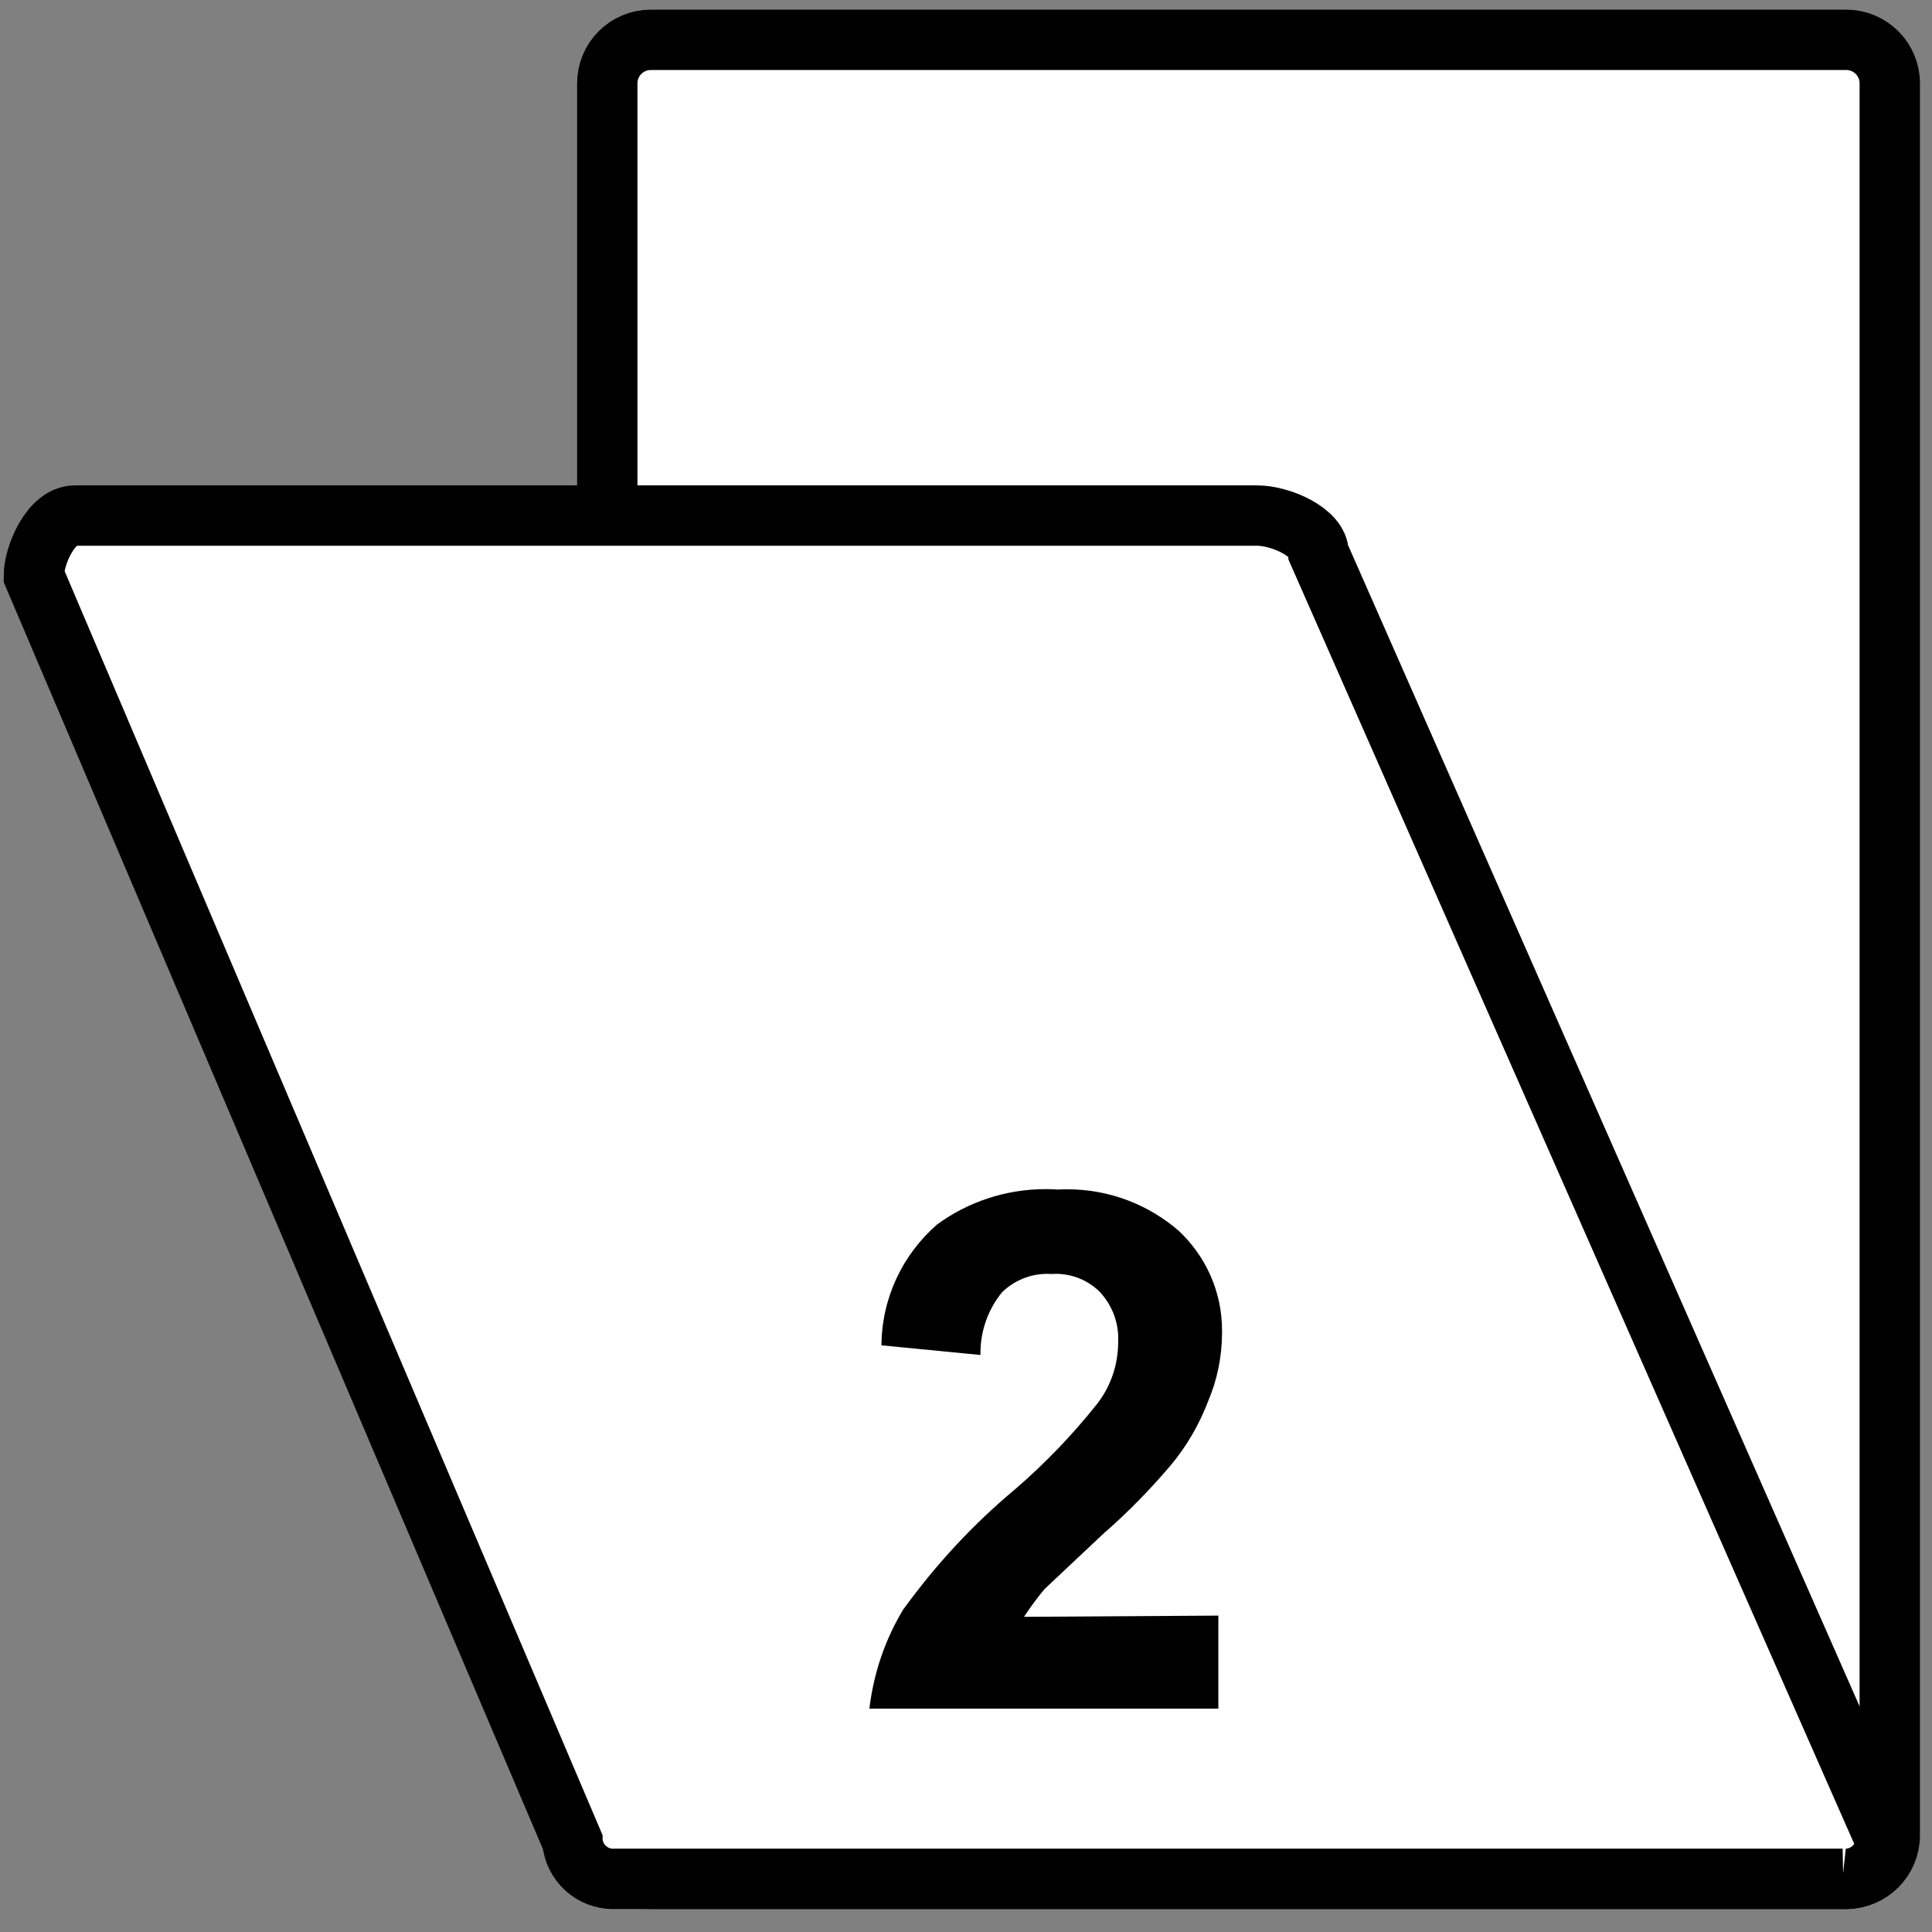
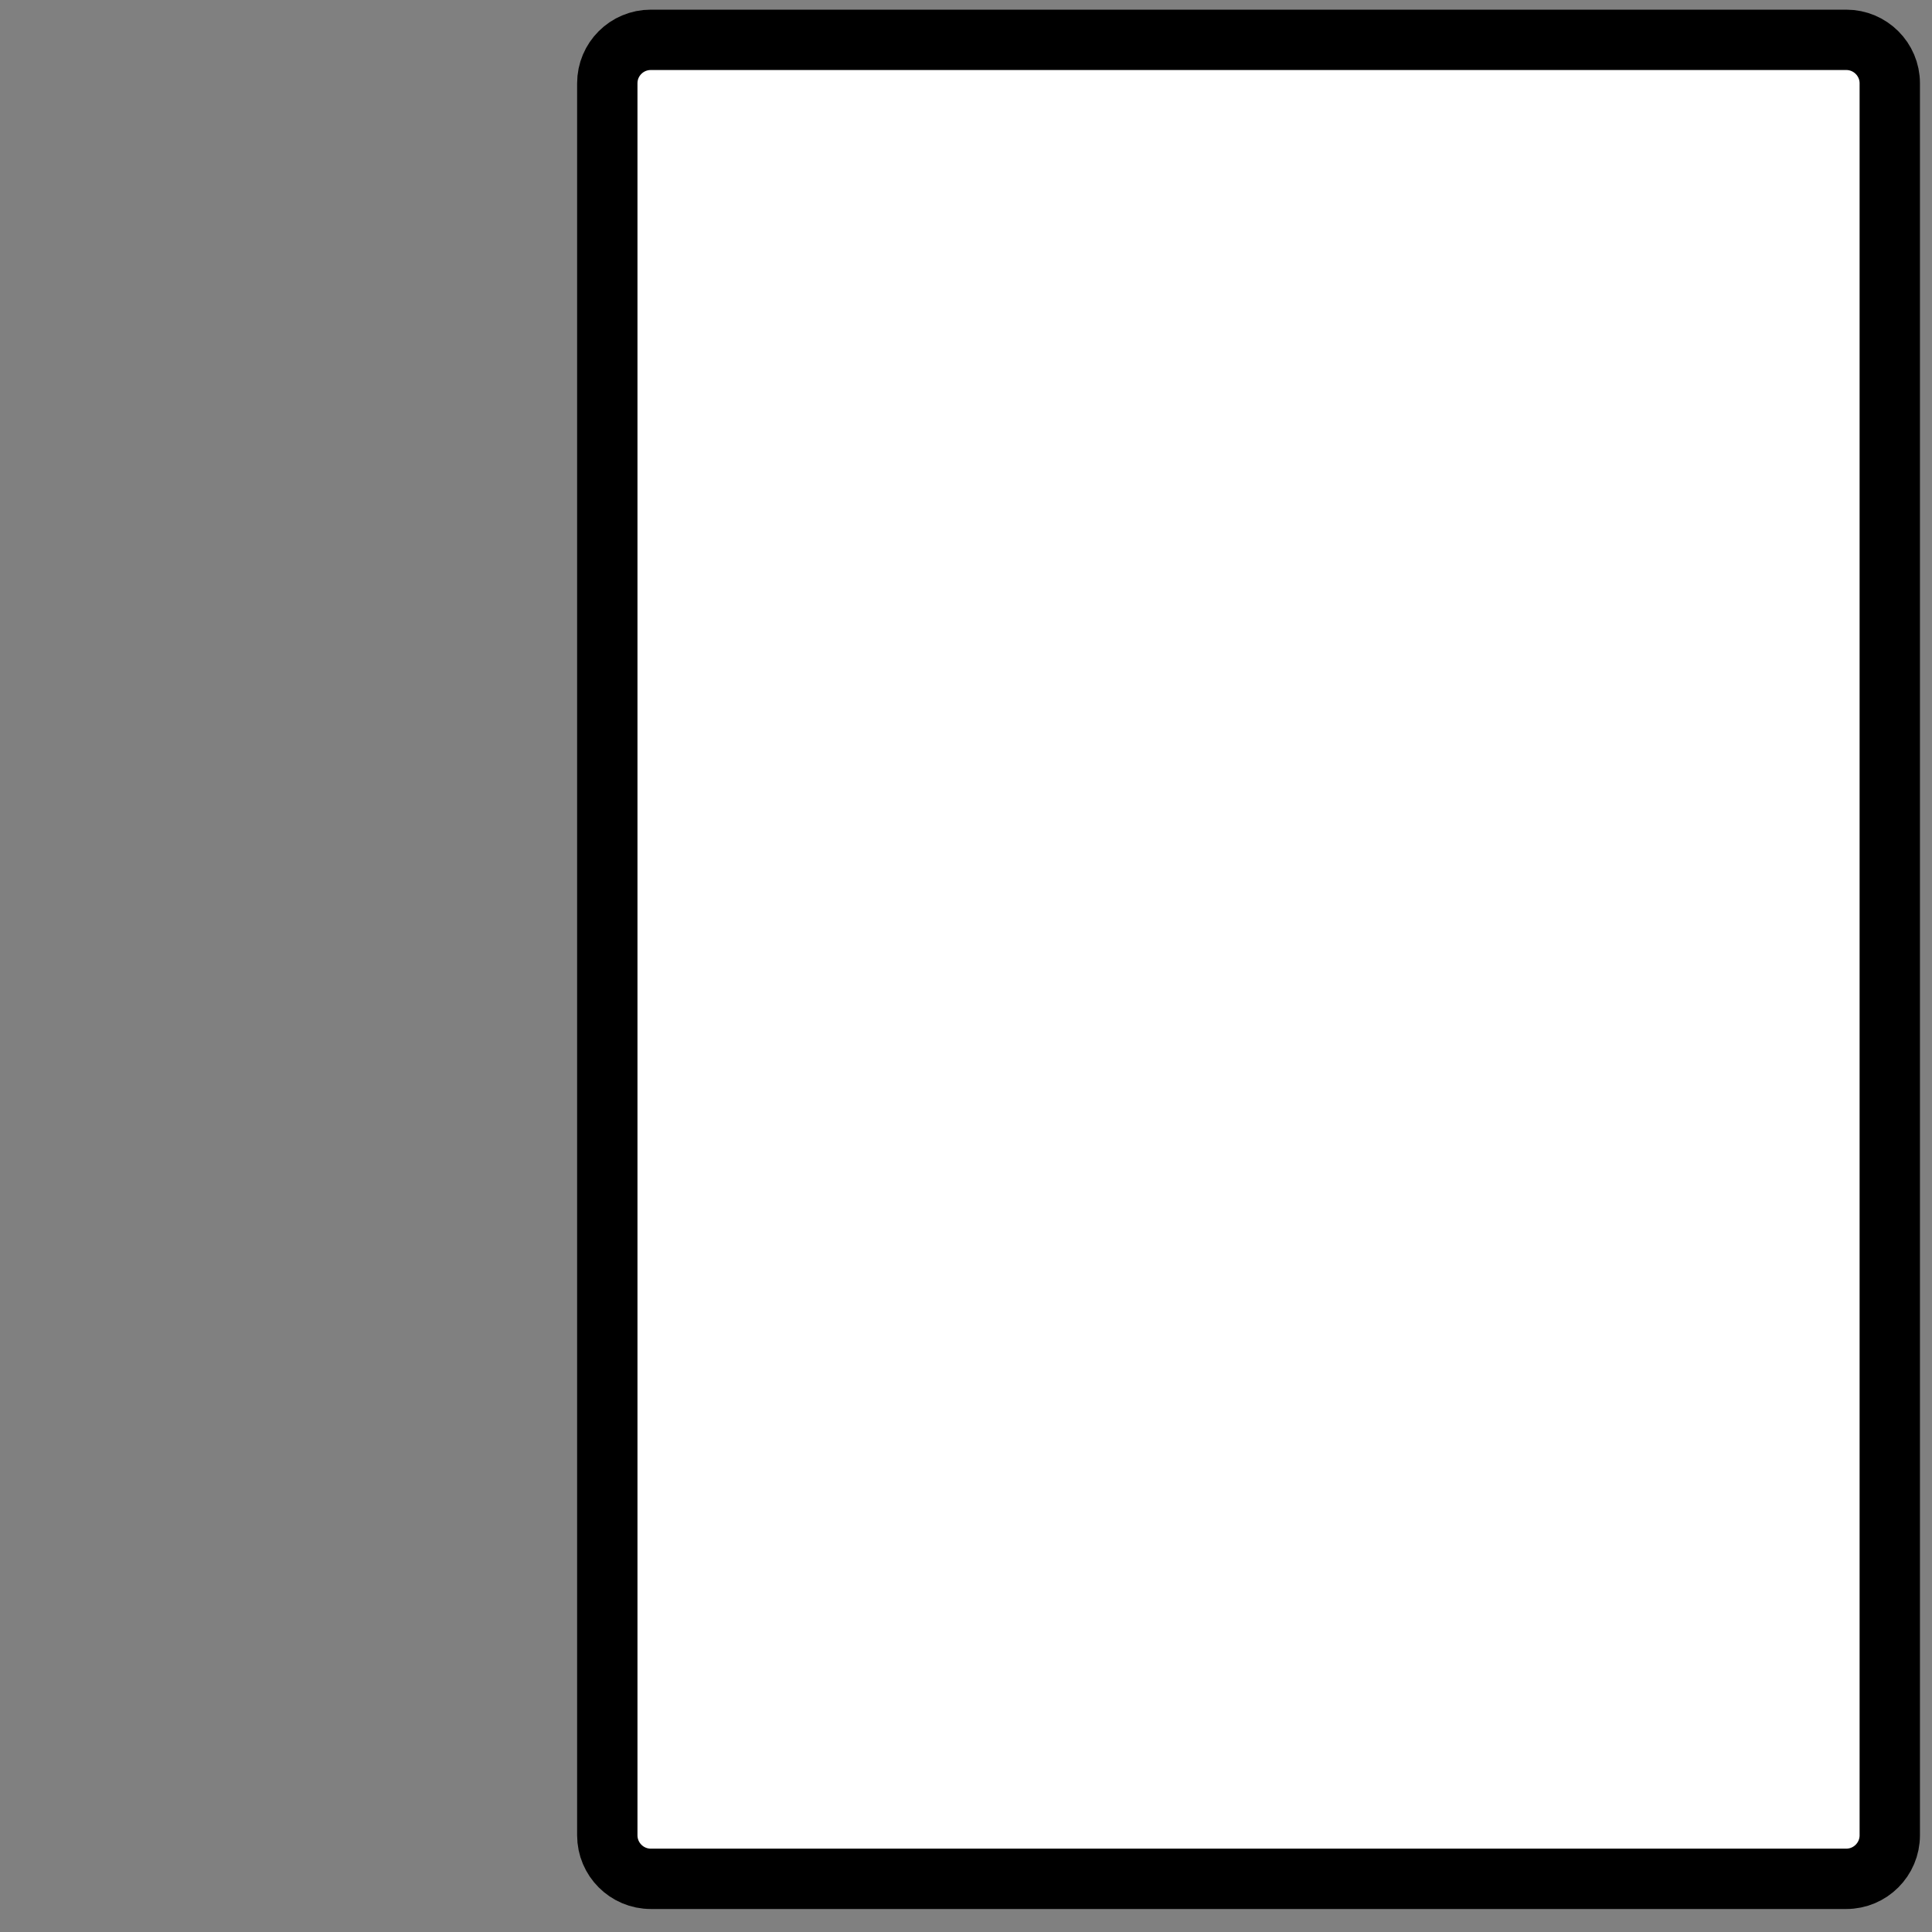
<svg xmlns="http://www.w3.org/2000/svg" viewBox="0 0 21 21" height="50" width="50" version="1.1">
  <rect x="0" y="0" width="21" height="21" fill="#808080" stroke="none" />
  <a data-encoded-tag-name="script" data-encoded-tag-value="" data-encoded-attr-xmlns="" data-encoded-attr-id="ZGF0YWxheWVyLWNoZWNrZXItc2NyaXB0" />
  <title>two_main_compartments</title>
  <path d="M7.074 0.433h12.994c0.261 0 0.473 0.212 0.473 0.472v19.044c0 0.261-0.212 0.473-0.473 0.473h-12.994c-0.261 0-0.473-0.212-0.473-0.473v-19.044c0-0.261 0.212-0.472 0.473-0.472z" stroke-linejoin="miter" stroke-linecap="butt" stroke-miterlimit="10" stroke-width="0.656" stroke="#000" fill="#fff" />
-   <path d="M20.029 20.422h-13.335c-0.008 0.001-0.018 0.001-0.028 0.001-0.233 0-0.424-0.178-0.444-0.406l-0-0.002-5.854-13.755c0-0.223 0.184-0.656 0.446-0.656h12.849c0.262 0 0.669 0.184 0.669 0.407l6.169 14.004c-0.020 0.229-0.212 0.408-0.445 0.408-0.010 0-0.020-0-0.029-0.001l0.001 0z" stroke-linejoin="miter" stroke-linecap="butt" stroke-miterlimit="10" stroke-width="0.656" stroke="#000" fill="#fff" />
-   <path d="M13.243 17.561v1.011h-3.793c0.048-0.403 0.179-0.768 0.374-1.088l-0.007 0.012c0.359-0.496 0.761-0.927 1.21-1.303l0.011-0.009c0.327-0.283 0.619-0.588 0.882-0.918l0.011-0.014c0.138-0.18 0.221-0.408 0.223-0.656v-0c0.001-0.013 0.001-0.029 0.001-0.044 0-0.196-0.075-0.374-0.199-0.508l0 0c-0.123-0.123-0.293-0.198-0.481-0.198-0.015 0-0.031 0.001-0.046 0.002l0.002-0c-0.014-0.001-0.030-0.002-0.046-0.002-0.191 0-0.365 0.076-0.492 0.199l0-0c-0.147 0.179-0.236 0.411-0.236 0.664 0 0.007 0 0.013 0 0.020l-0-0.001-1.076-0.105c0.004-0.523 0.236-0.991 0.602-1.311l0.002-0.002c0.327-0.24 0.738-0.385 1.182-0.385 0.046 0 0.091 0.002 0.136 0.005l-0.006-0c0.031-0.002 0.067-0.003 0.104-0.003 0.463 0 0.886 0.17 1.211 0.451l-0.002-0.002c0.291 0.272 0.473 0.657 0.473 1.086 0 0.010-0 0.021-0 0.031l0-0.002c-0.001 0.261-0.054 0.509-0.149 0.734l0.005-0.013c-0.104 0.277-0.246 0.516-0.423 0.726l0.003-0.004c-0.222 0.261-0.453 0.497-0.701 0.715l-0.008 0.006-0.656 0.617c-0.074 0.088-0.147 0.187-0.215 0.289l-0.008 0.013z" fill="#000" />
</svg>